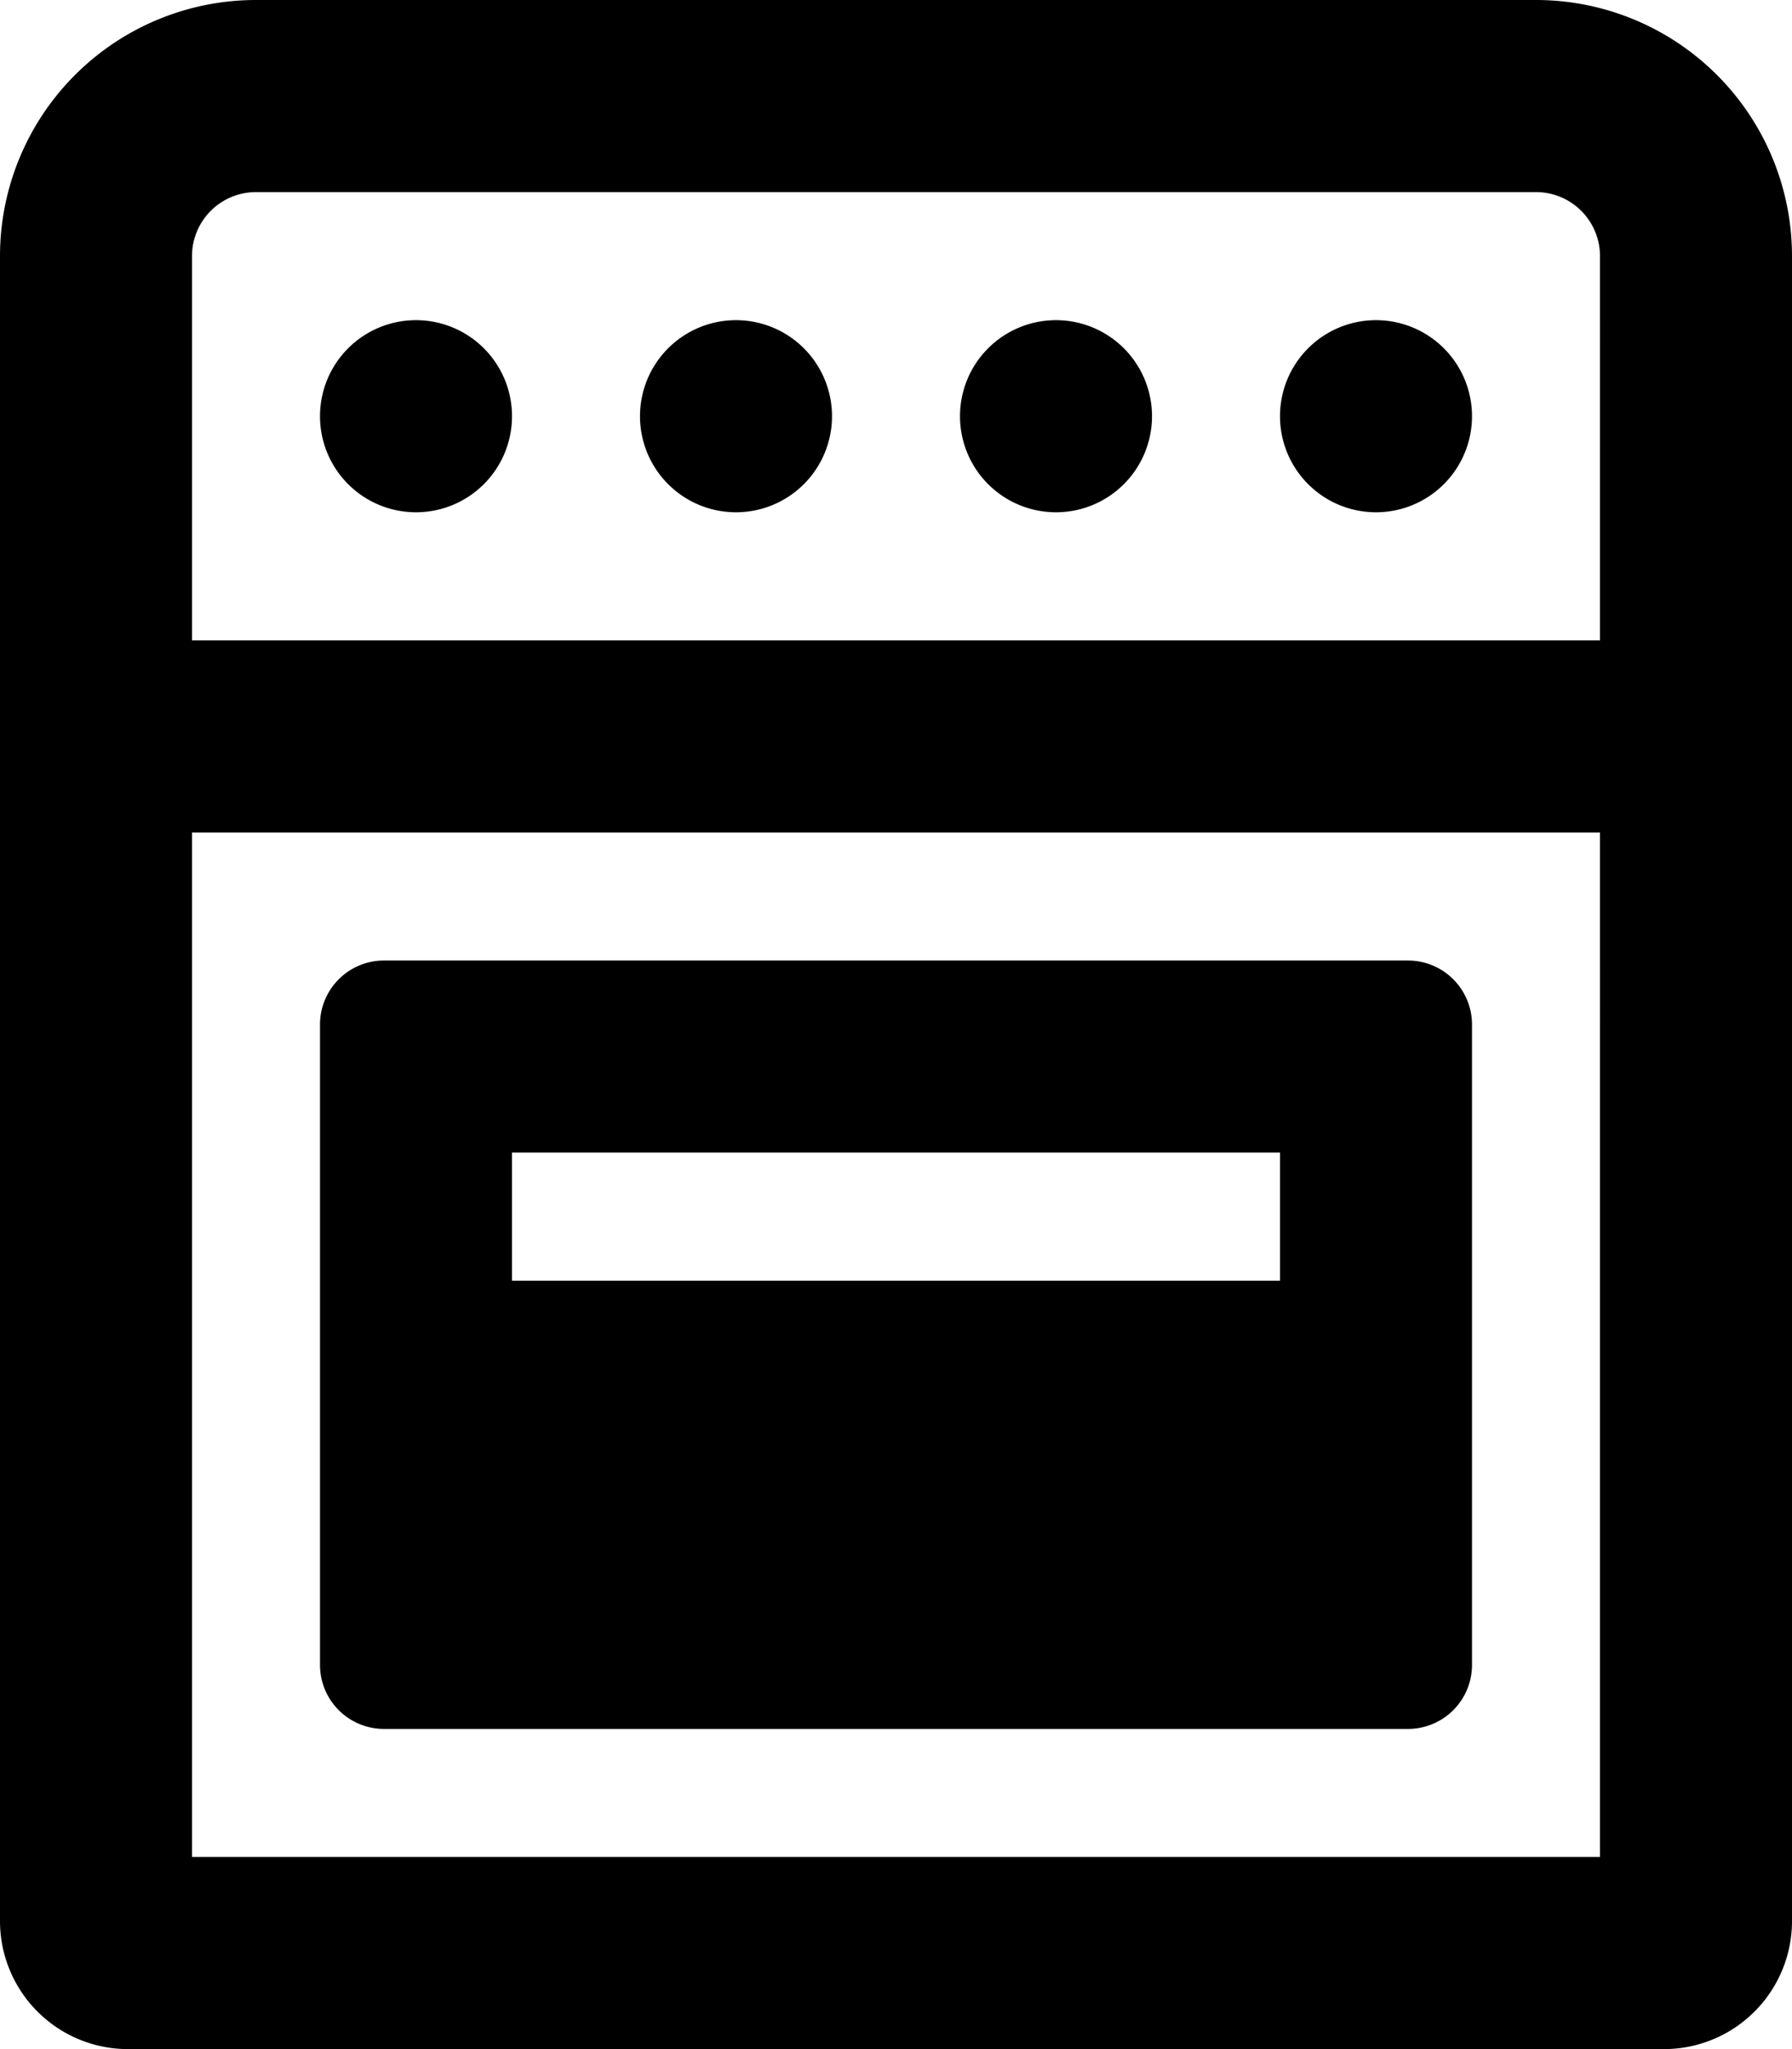
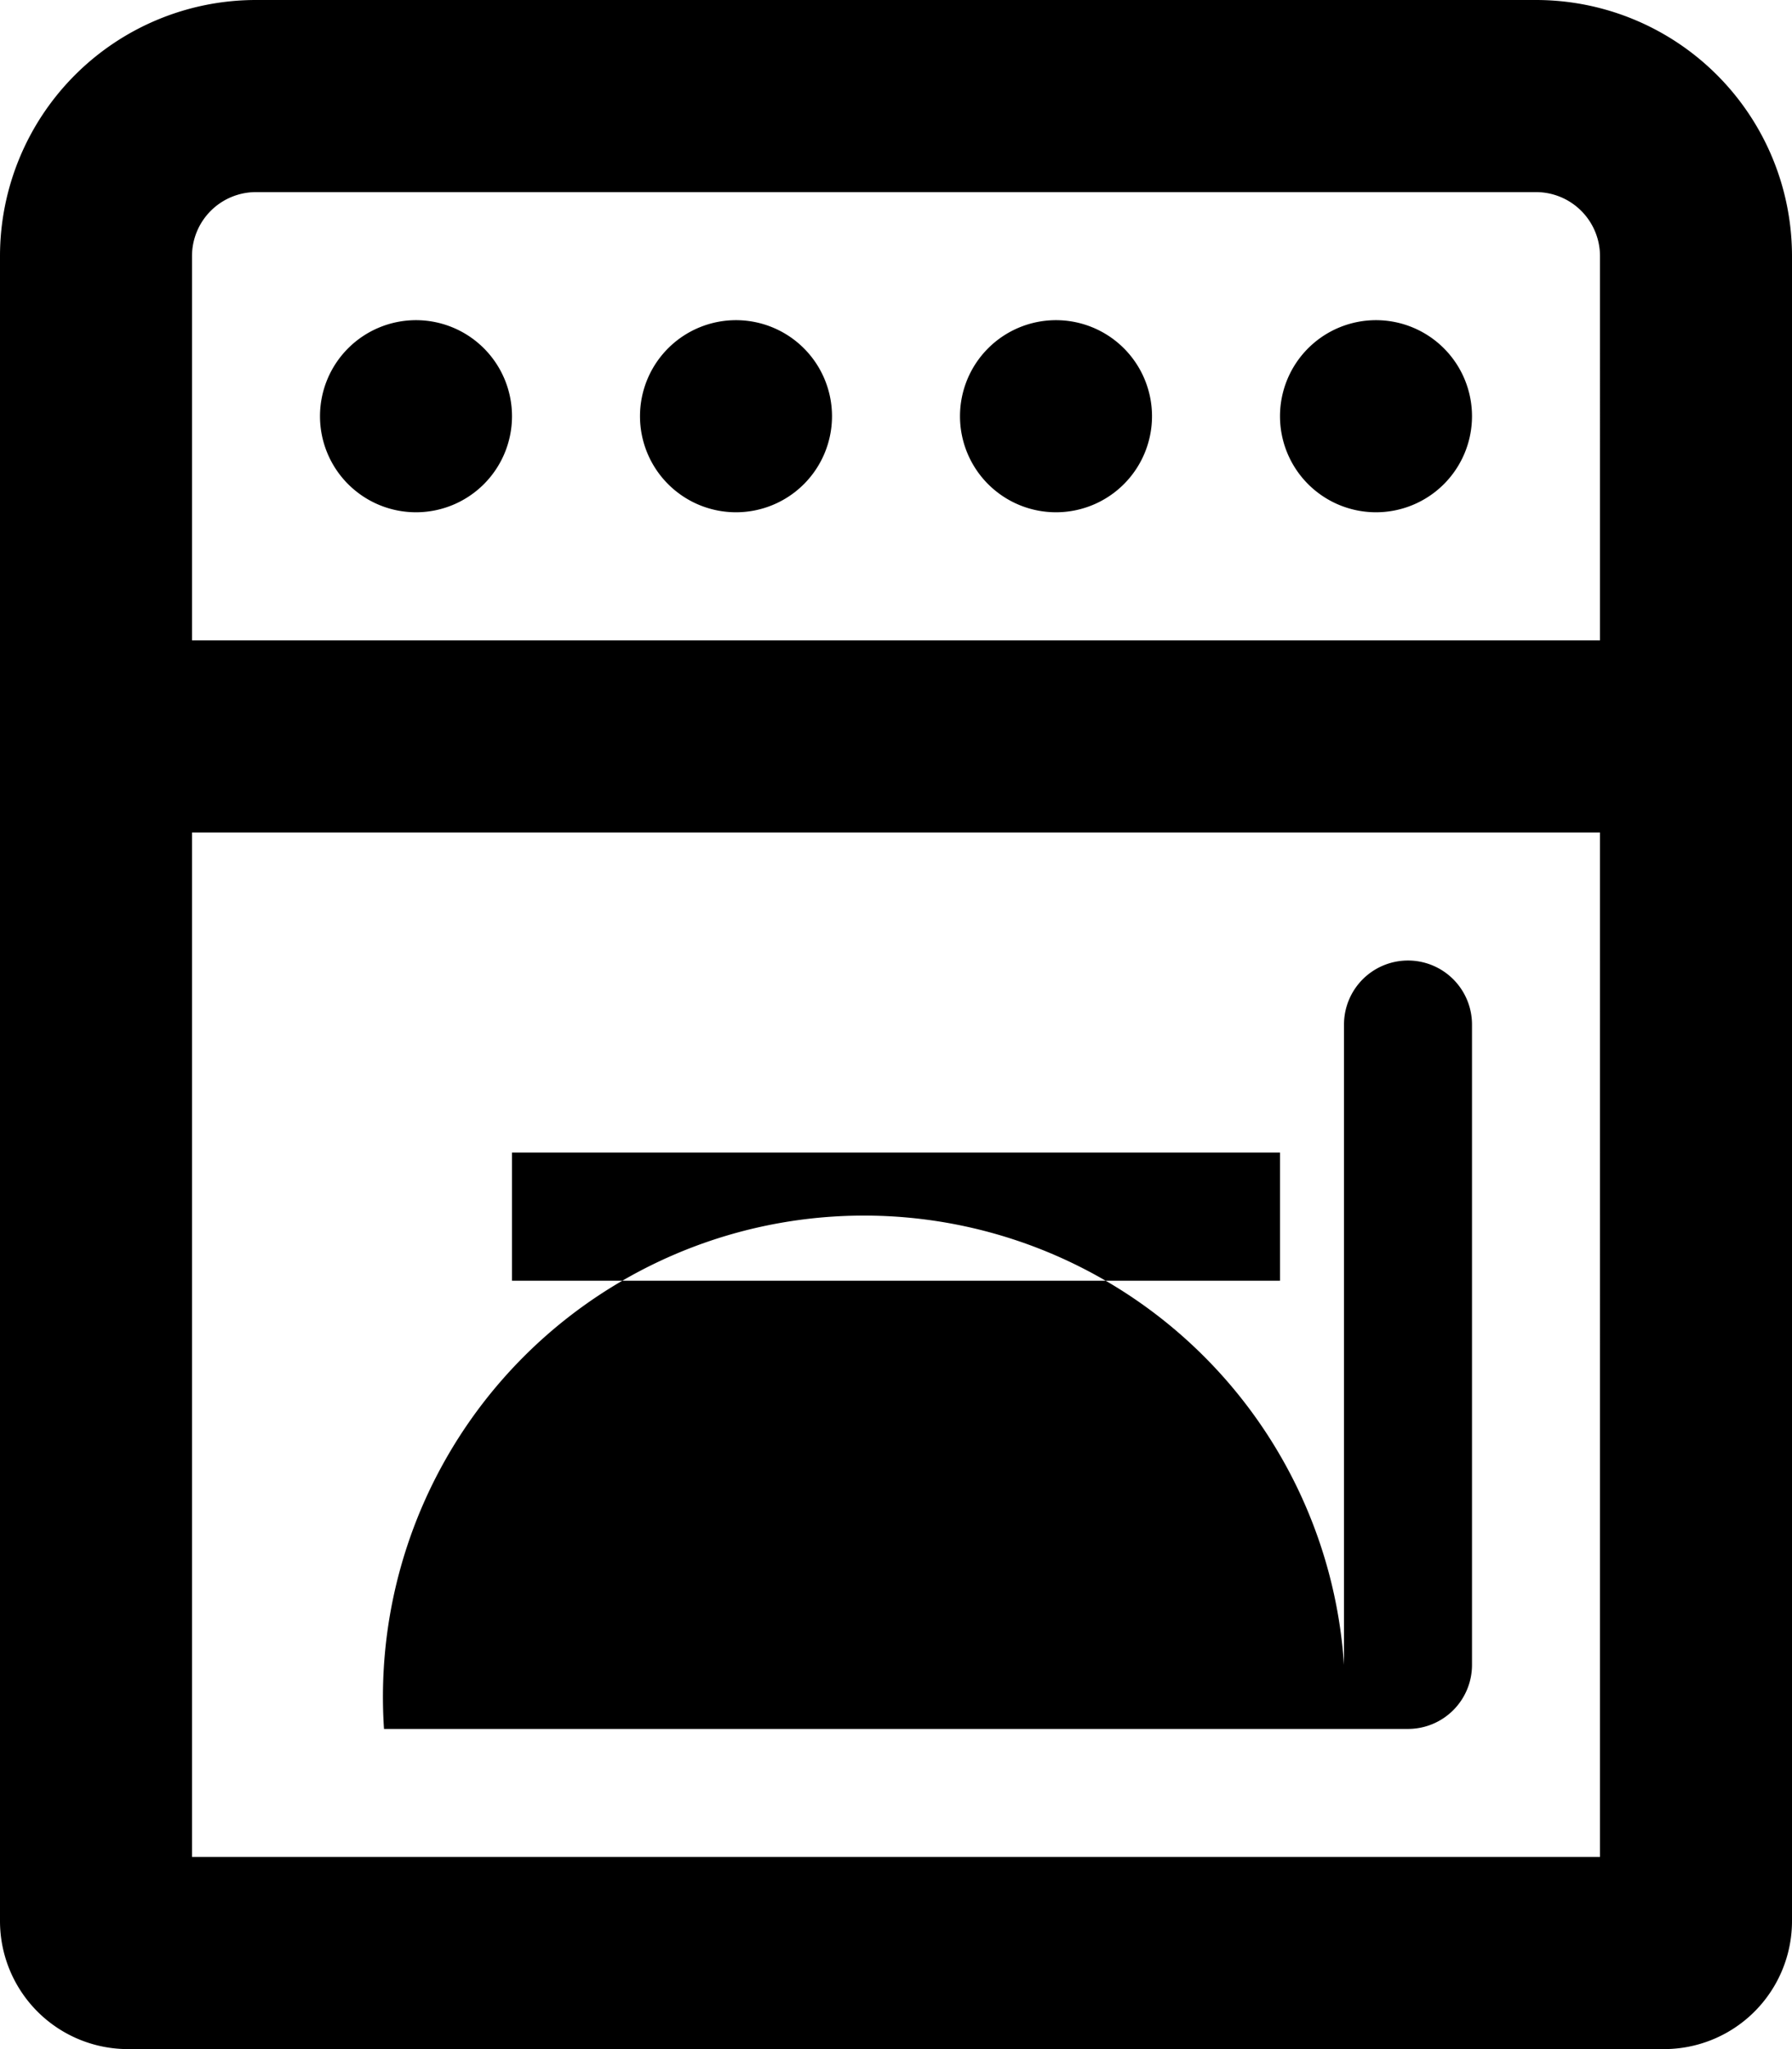
<svg xmlns="http://www.w3.org/2000/svg" viewBox="0 0 448 512">
-   <path d="M96,432H352a16,16,0,0,0,16-16V256a16,16,0,0,0-16-16H96a16,16,0,0,0-16,16V416A16,16,0,0,0,96,432Zm32-144H320v32H128ZM104,80a24,24,0,1,0,24,24A24,24,0,0,0,104,80Zm240,0a24,24,0,1,0,24,24A24,24,0,0,0,344,80ZM184,80a24,24,0,1,0,24,24A24,24,0,0,0,184,80ZM384,0H64A64,64,0,0,0,0,64V480a32,32,0,0,0,32,32H416a32,32,0,0,0,32-32V64A64,64,0,0,0,384,0Zm16,464H48V208H400Zm0-304H48V64A16,16,0,0,1,64,48H384a16,16,0,0,1,16,16ZM264,80a24,24,0,1,0,24,24A24,24,0,0,0,264,80Z" />
+   <path d="M96,432H352a16,16,0,0,0,16-16V256a16,16,0,0,0-16-16a16,16,0,0,0-16,16V416A16,16,0,0,0,96,432Zm32-144H320v32H128ZM104,80a24,24,0,1,0,24,24A24,24,0,0,0,104,80Zm240,0a24,24,0,1,0,24,24A24,24,0,0,0,344,80ZM184,80a24,24,0,1,0,24,24A24,24,0,0,0,184,80ZM384,0H64A64,64,0,0,0,0,64V480a32,32,0,0,0,32,32H416a32,32,0,0,0,32-32V64A64,64,0,0,0,384,0Zm16,464H48V208H400Zm0-304H48V64A16,16,0,0,1,64,48H384a16,16,0,0,1,16,16ZM264,80a24,24,0,1,0,24,24A24,24,0,0,0,264,80Z" />
</svg>